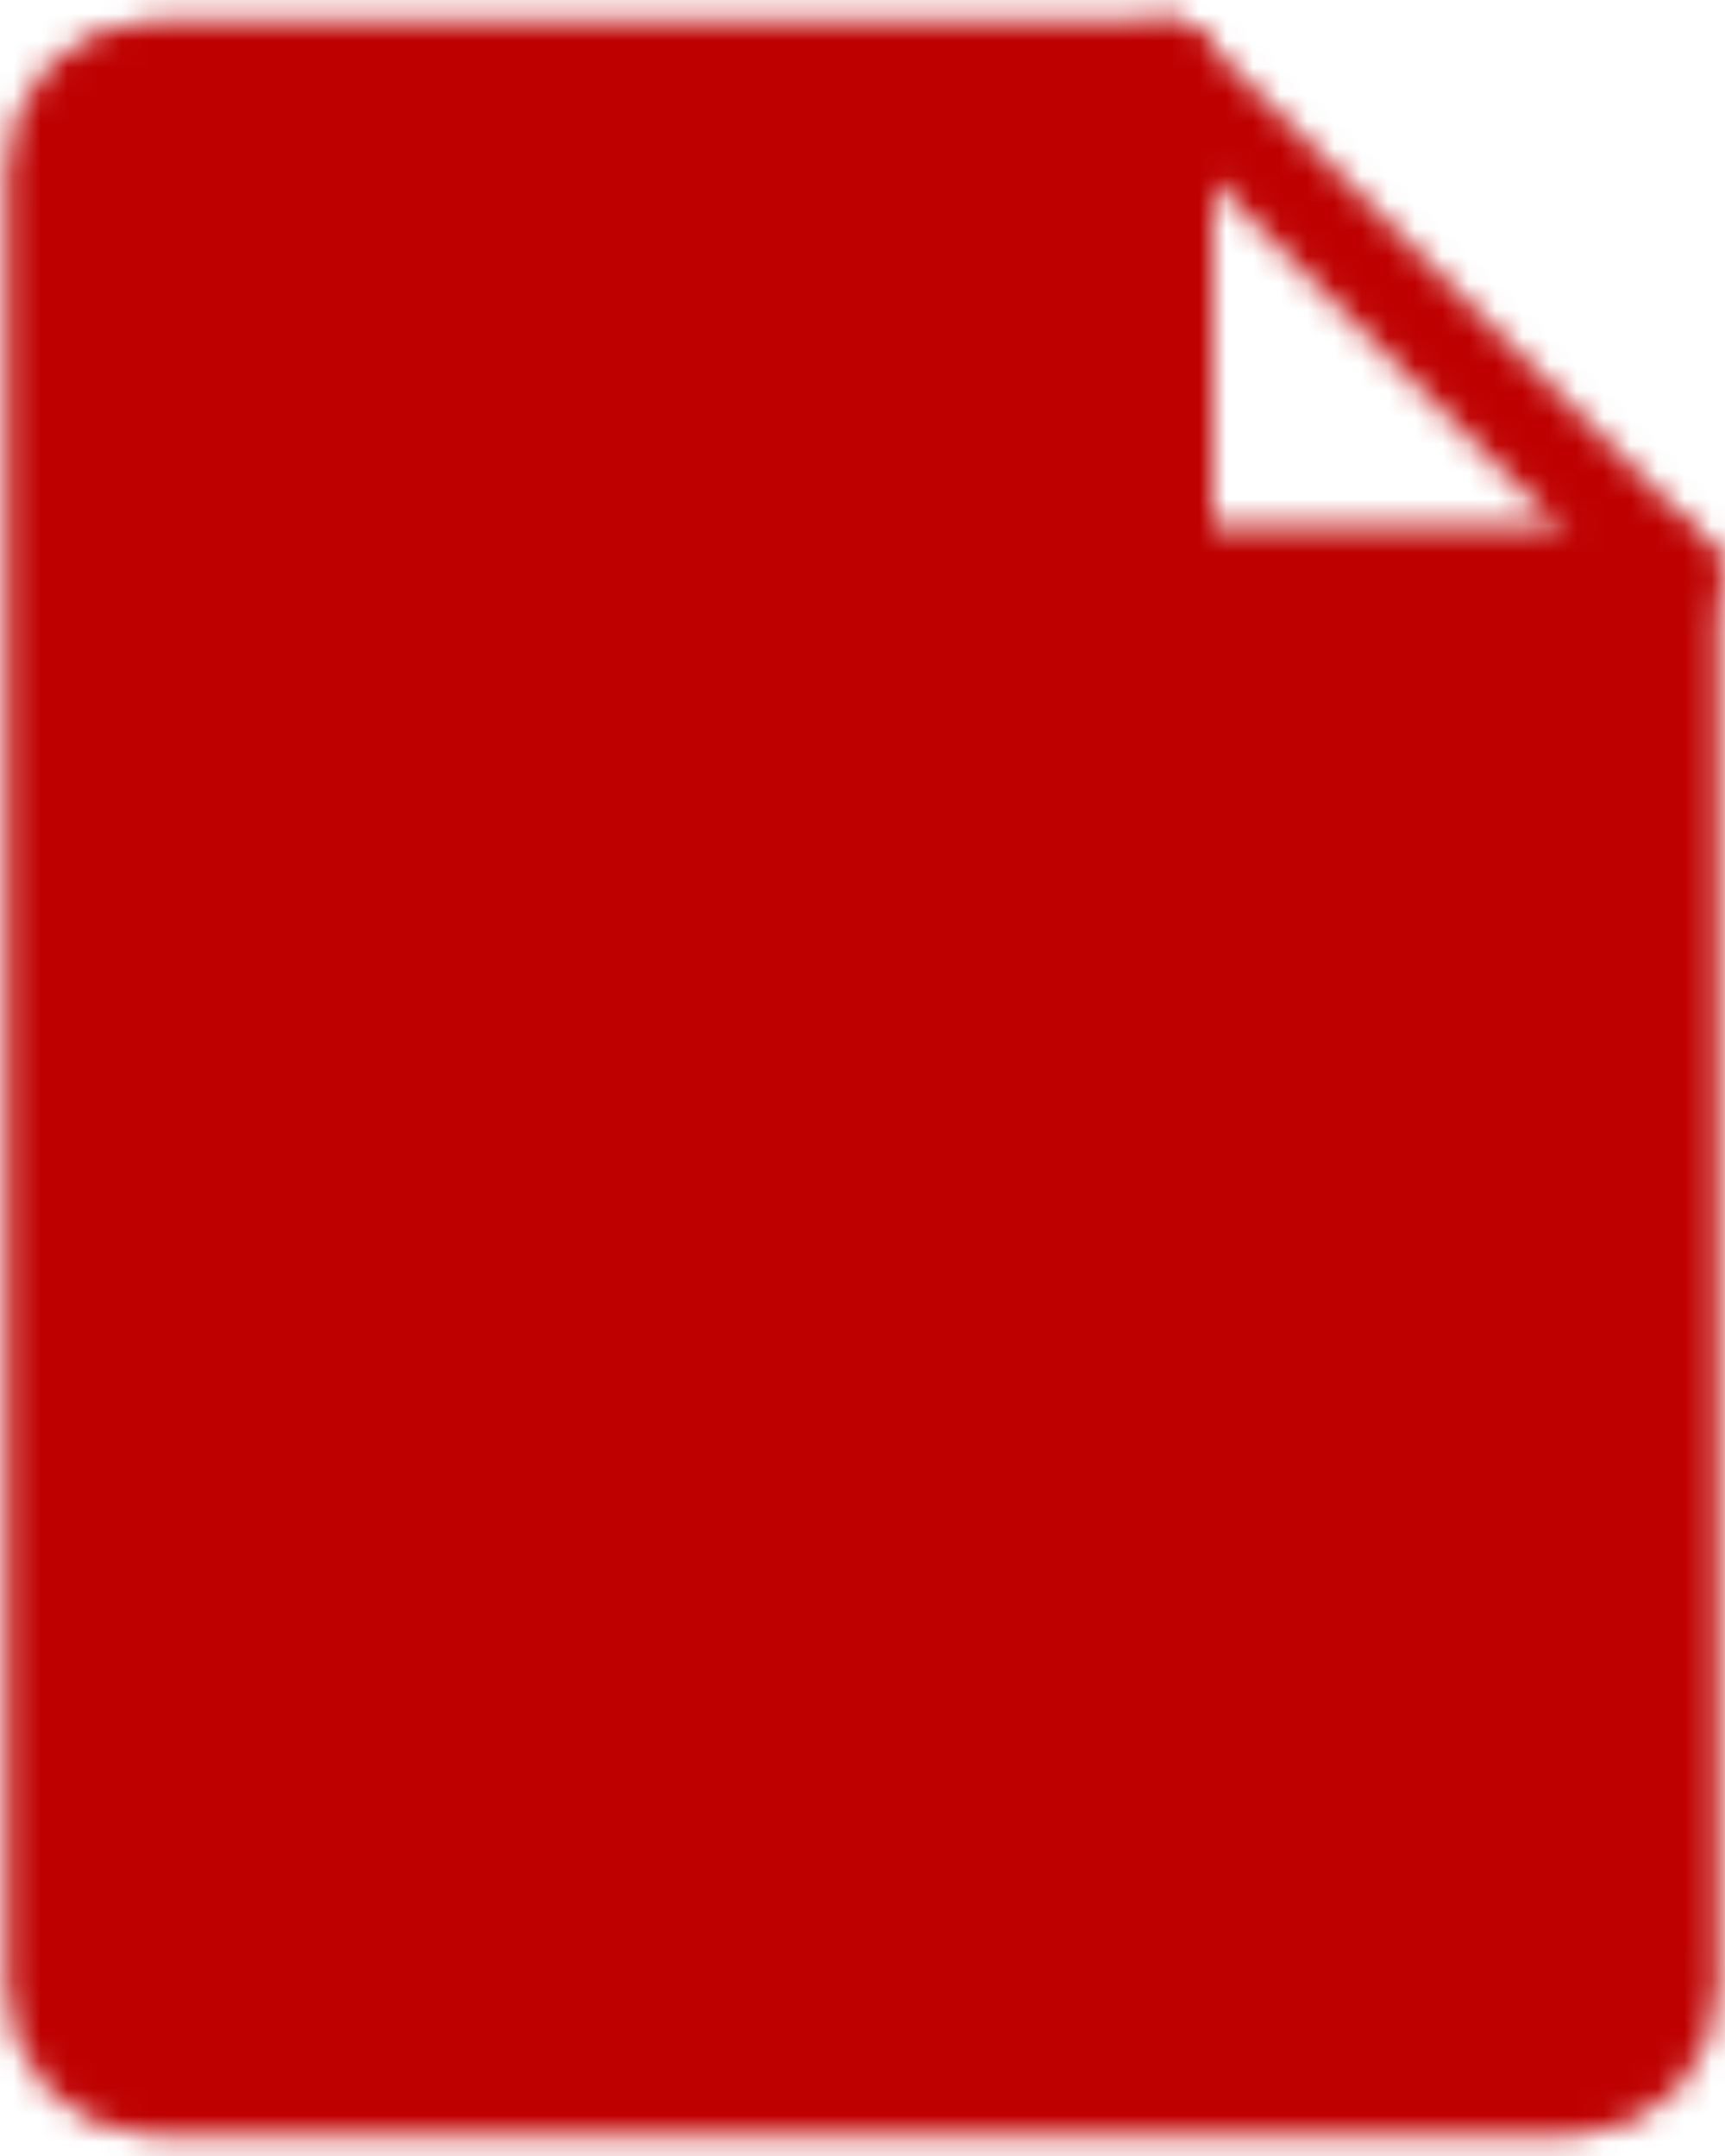
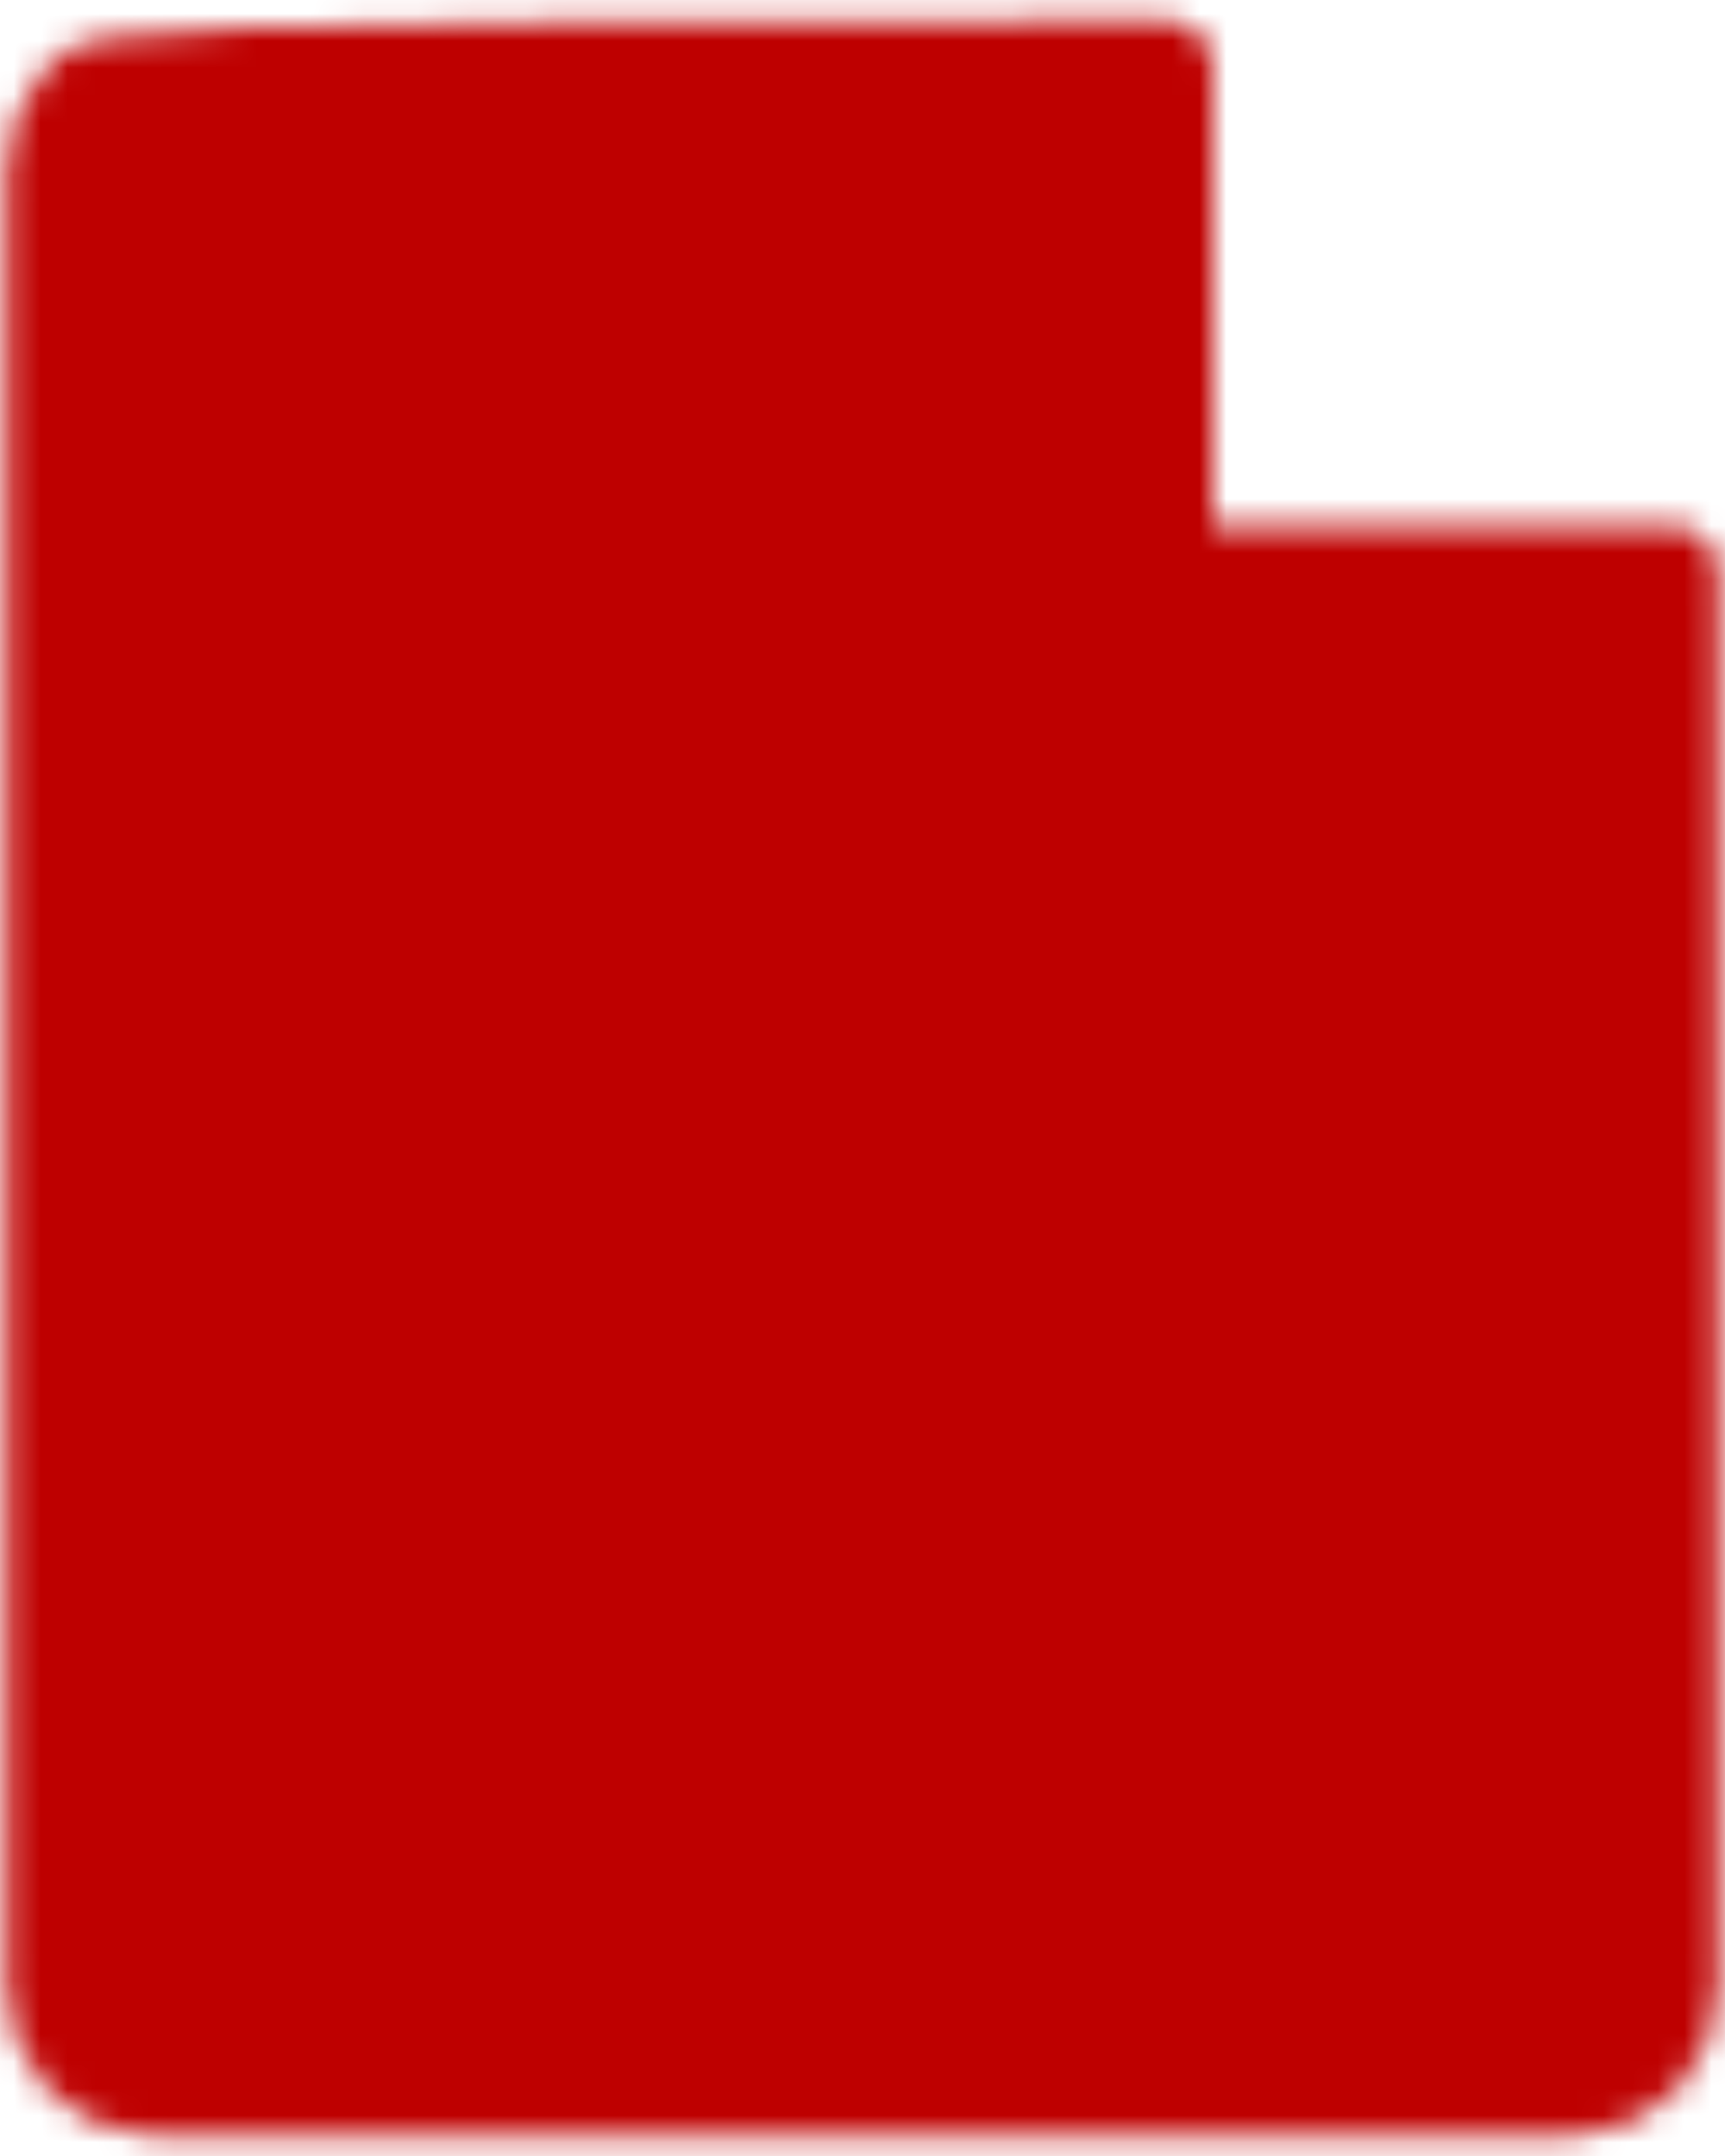
<svg xmlns="http://www.w3.org/2000/svg" width="64" height="80" viewBox="0 0 64 80" fill="none">
  <mask id="mask0_212_2249" style="mask-type:luminance" maskUnits="userSpaceOnUse" x="0" y="0" width="64" height="80">
-     <path d="M5.75 77.5H58.25C59.245 77.5 60.198 77.105 60.902 76.402C61.605 75.698 62 74.745 62 73.75V21.25H43.25V2.5H5.75C4.755 2.5 3.802 2.895 3.098 3.598C2.395 4.302 2 5.255 2 6.25V73.75C2 74.745 2.395 75.698 3.098 76.402C3.802 77.105 4.755 77.5 5.75 77.5Z" fill="white" stroke="white" stroke-width="3.5" stroke-linecap="round" stroke-linejoin="round" />
-     <path d="M43.25 2.5L62 21.25" stroke="white" stroke-width="3.5" stroke-linecap="round" stroke-linejoin="round" />
+     <path d="M5.75 77.5H58.25C59.245 77.5 60.198 77.105 60.902 76.402C61.605 75.698 62 74.745 62 73.75V21.25H43.25V2.5C4.755 2.5 3.802 2.895 3.098 3.598C2.395 4.302 2 5.255 2 6.25V73.75C2 74.745 2.395 75.698 3.098 76.402C3.802 77.105 4.755 77.5 5.75 77.5Z" fill="white" stroke="white" stroke-width="3.5" stroke-linecap="round" stroke-linejoin="round" />
    <path d="M18.875 38.5C18.875 36.499 32 32.5 32 32.5C32 32.5 45.125 36.499 45.125 38.5C45.125 54.499 32 62.5 32 62.5C32 62.5 18.875 54.499 18.875 38.5Z" fill="black" stroke="black" stroke-width="3.5" stroke-linecap="round" stroke-linejoin="round" />
  </mask>
  <g mask="url(#mask0_212_2249)">
    <path d="M-13 -5H77V85H-13V-5Z" fill="#BE0000" />
  </g>
</svg>